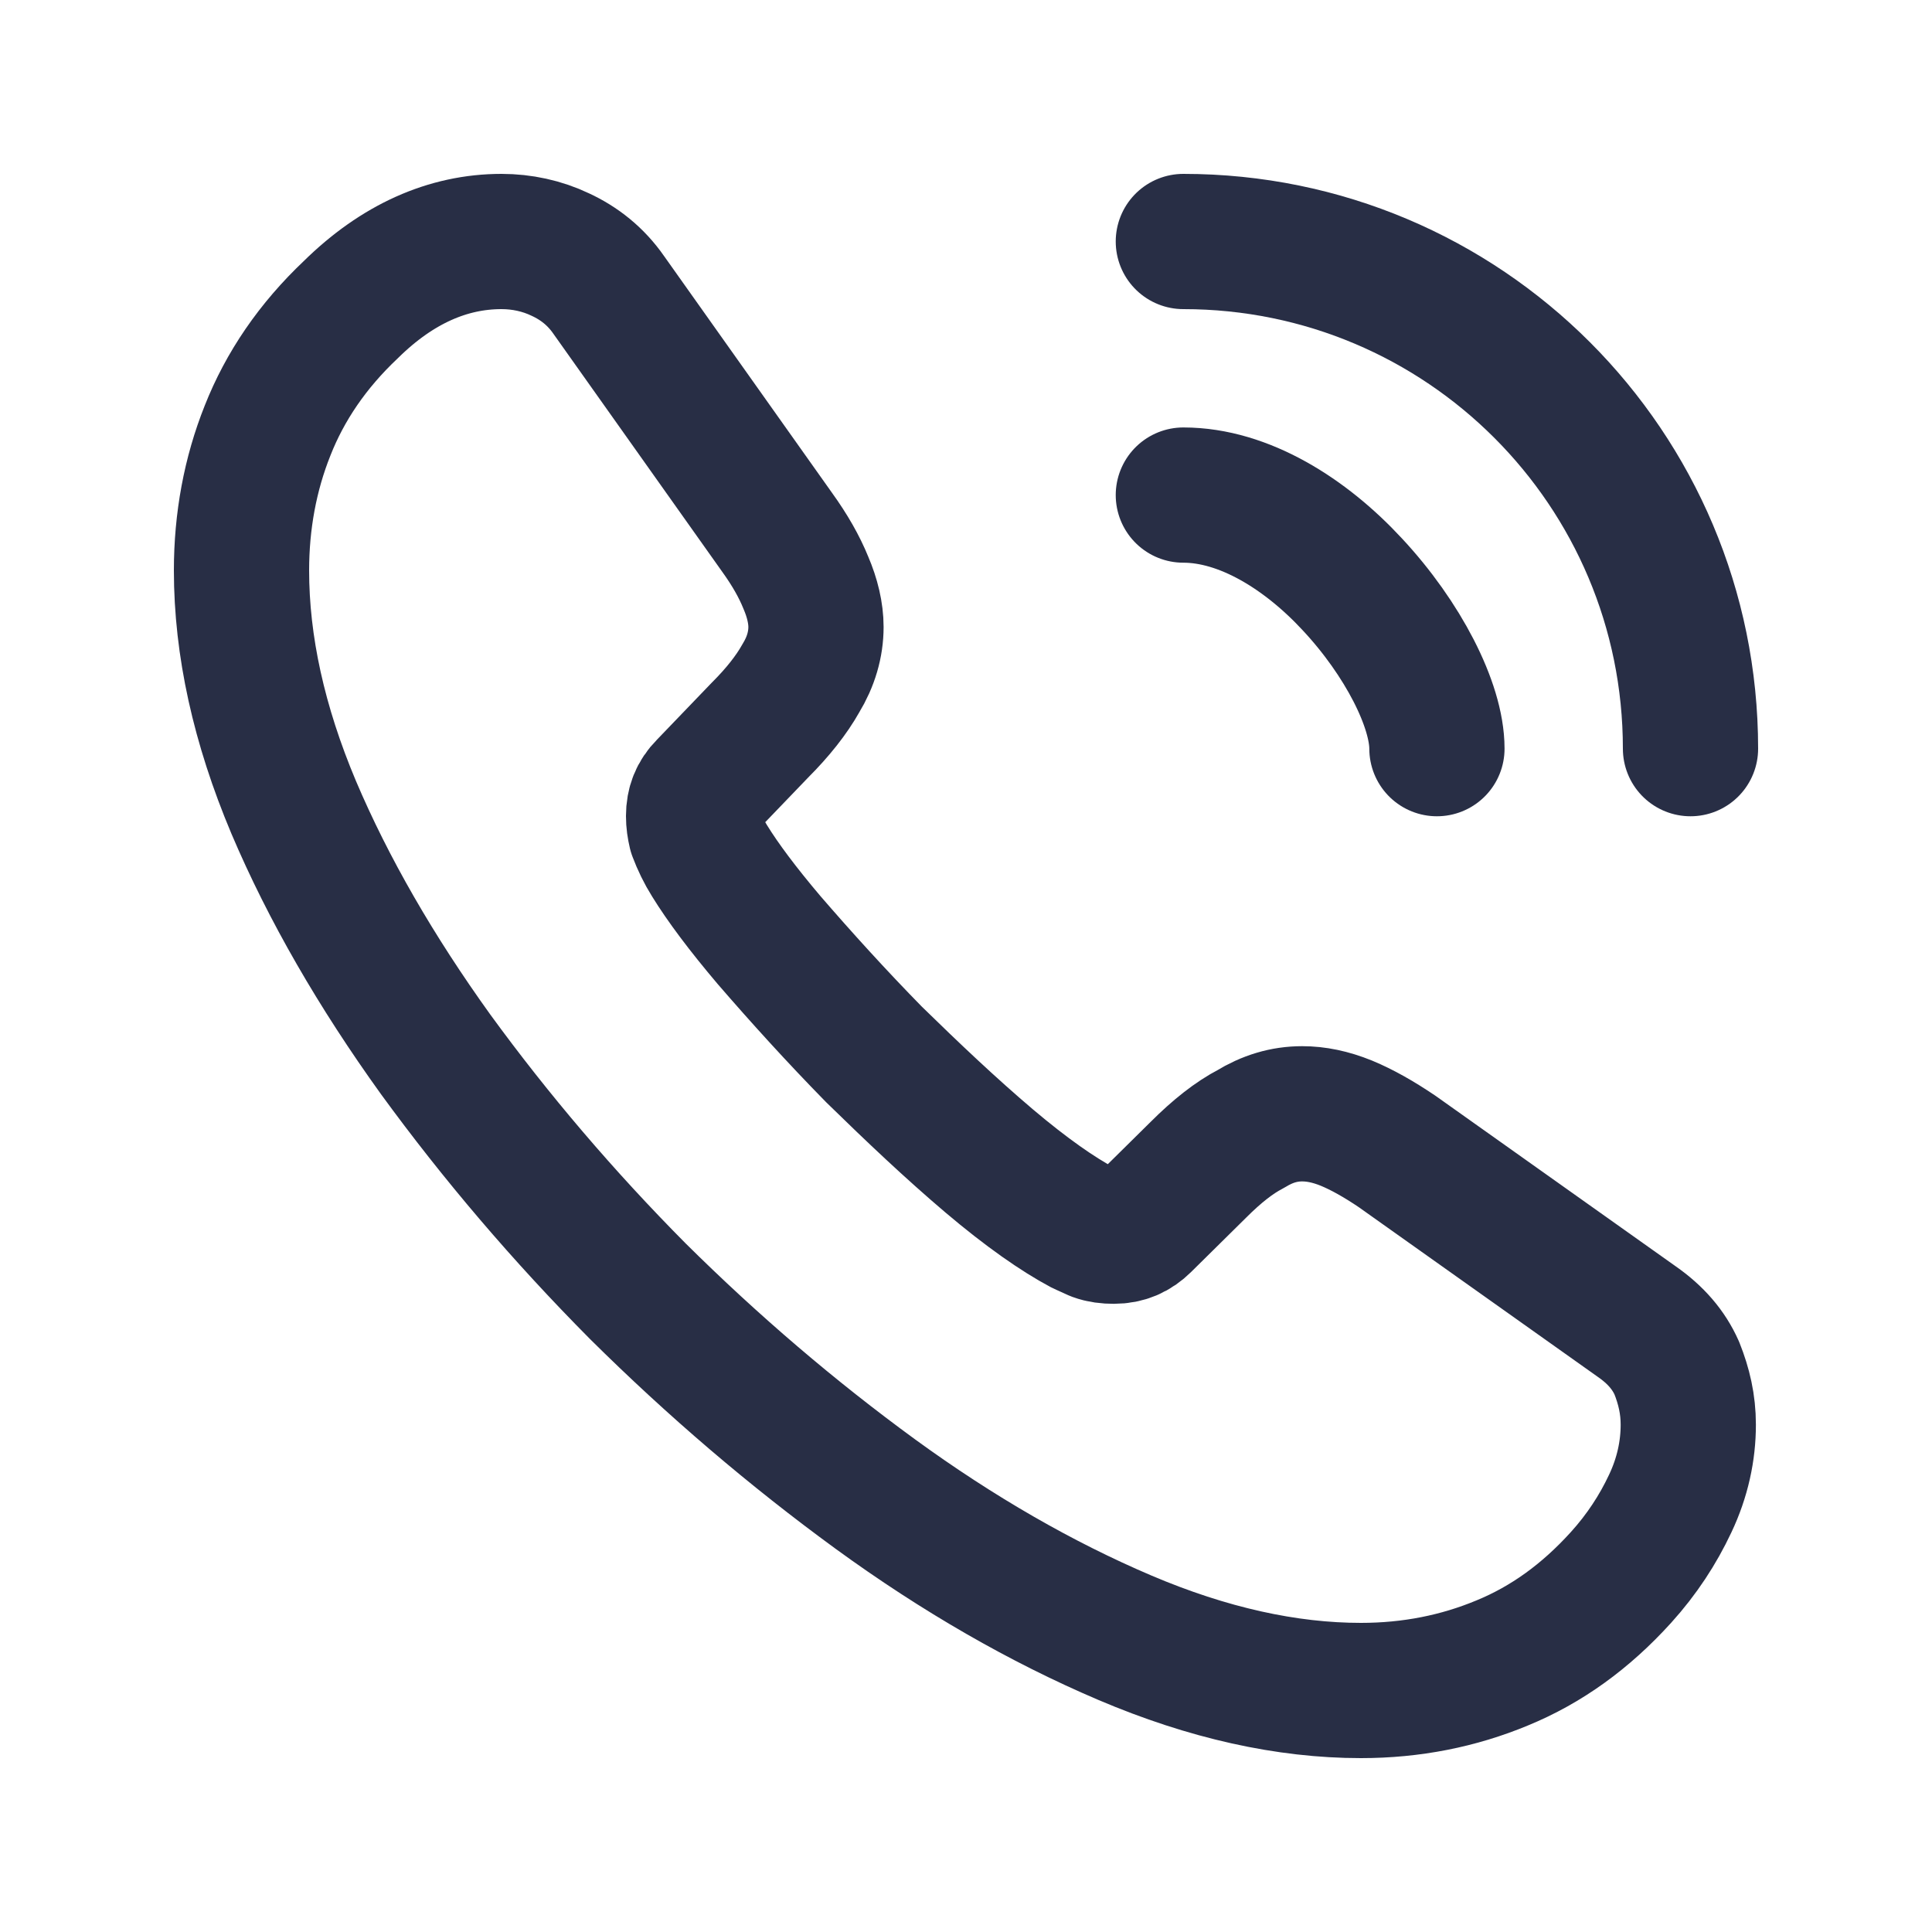
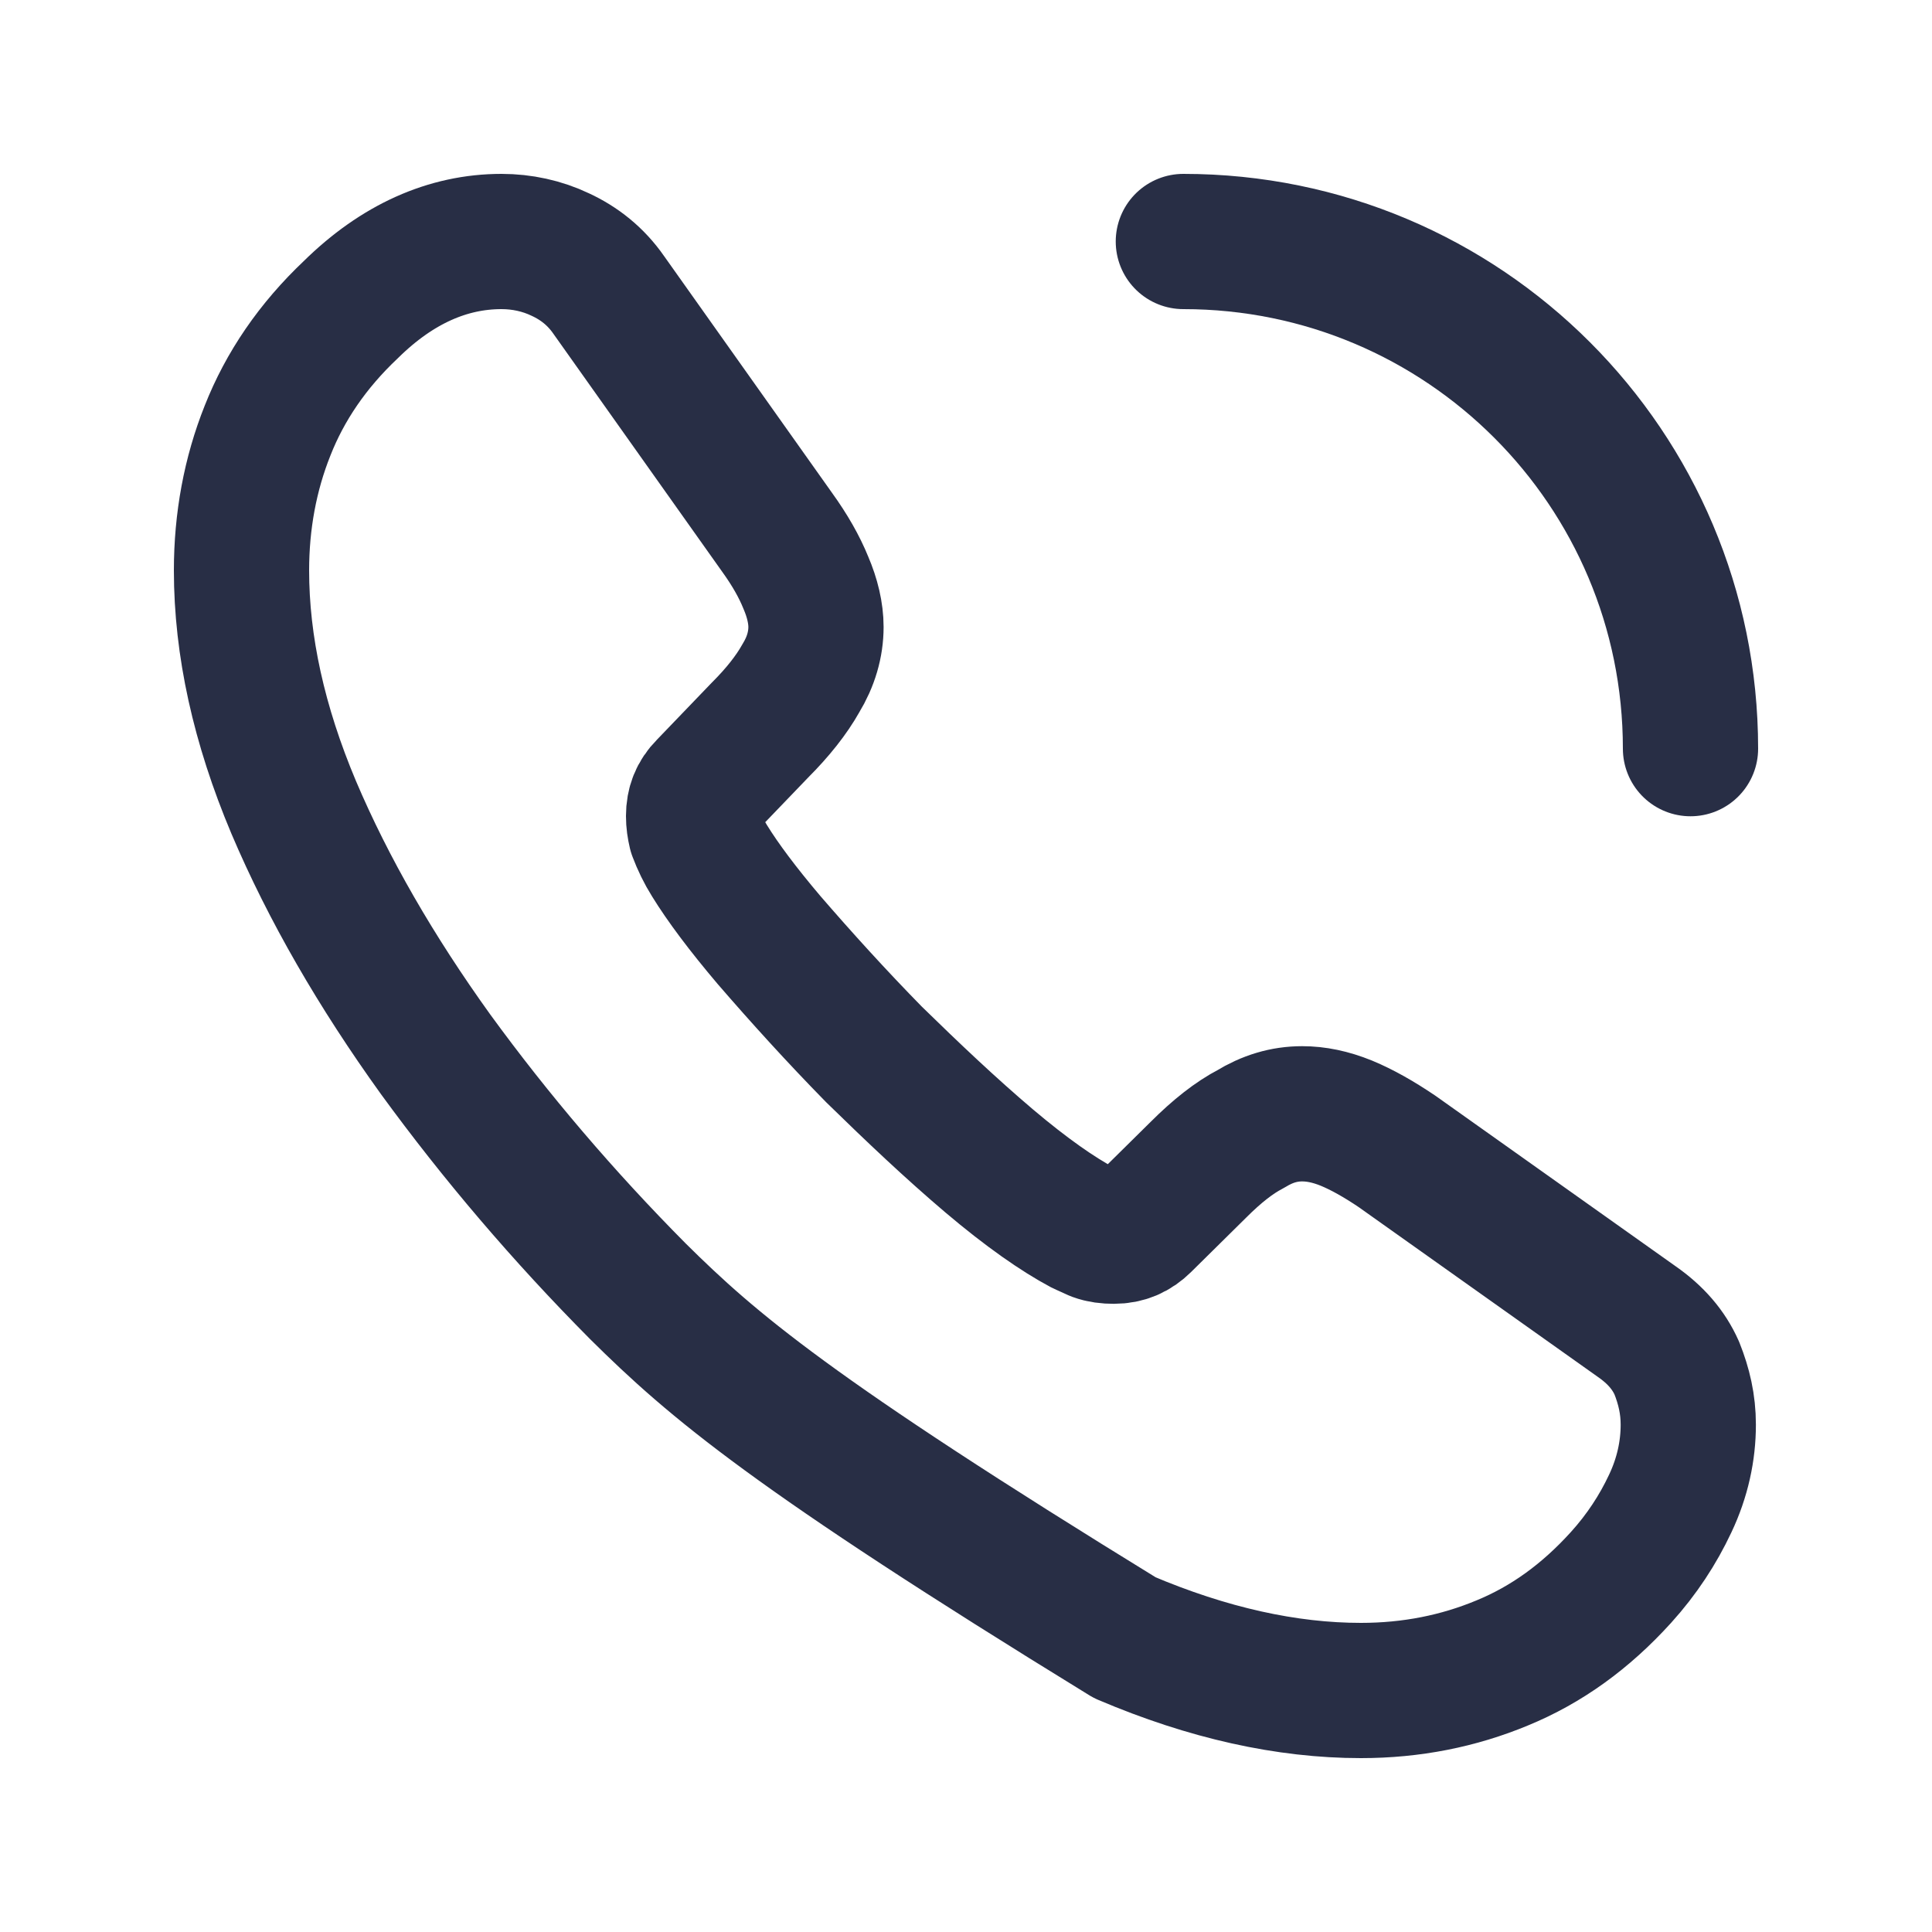
<svg xmlns="http://www.w3.org/2000/svg" width="20" height="20" viewBox="0 0 20 20" fill="none">
-   <path d="M17.477 14.748C17.477 15.018 17.418 15.295 17.29 15.565C17.163 15.835 16.997 16.09 16.78 16.33C16.413 16.735 16.008 17.027 15.55 17.215C15.1 17.402 14.613 17.5 14.088 17.5C13.322 17.5 12.505 17.32 11.643 16.953C10.78 16.585 9.918 16.09 9.062 15.467C8.2 14.838 7.383 14.14 6.603 13.367C5.83 12.588 5.133 11.77 4.51 10.915C3.895 10.06 3.4 9.205 3.04 8.357C2.68 7.503 2.5 6.685 2.5 5.905C2.5 5.395 2.59 4.907 2.77 4.457C2.95 4 3.235 3.58 3.632 3.205C4.112 2.732 4.638 2.5 5.192 2.5C5.402 2.5 5.612 2.545 5.8 2.635C5.995 2.725 6.168 2.86 6.303 3.055L8.043 5.508C8.178 5.695 8.275 5.867 8.342 6.032C8.41 6.19 8.447 6.348 8.447 6.49C8.447 6.67 8.395 6.85 8.29 7.022C8.193 7.195 8.05 7.375 7.87 7.555L7.3 8.148C7.218 8.23 7.18 8.328 7.18 8.447C7.18 8.508 7.188 8.56 7.202 8.62V8.62C7.24 8.721 7.287 8.818 7.344 8.909C7.483 9.135 7.689 9.41 7.96 9.73C8.297 10.12 8.658 10.518 9.047 10.915C9.453 11.312 9.842 11.68 10.24 12.018C10.63 12.348 10.953 12.572 11.207 12.707C11.245 12.723 11.29 12.745 11.342 12.768C11.402 12.79 11.463 12.797 11.53 12.797C11.658 12.797 11.755 12.752 11.838 12.67L12.408 12.107C12.595 11.92 12.775 11.777 12.947 11.688C13.12 11.582 13.293 11.53 13.48 11.53C13.623 11.53 13.773 11.56 13.938 11.627C14.102 11.695 14.275 11.793 14.463 11.92L16.945 13.682C17.14 13.818 17.275 13.975 17.358 14.162C17.433 14.35 17.477 14.537 17.477 14.748Z" stroke="#282E45" stroke-width="1.4" stroke-linecap="round" stroke-linejoin="round" />
-   <path d="M14.875 7.75C14.875 7.3 14.523 6.61 13.998 6.048C13.518 5.53 12.88 5.125 12.25 5.125" stroke="#282E45" stroke-width="1.4" stroke-linecap="round" stroke-linejoin="round" />
+   <path d="M17.477 14.748C17.477 15.018 17.418 15.295 17.29 15.565C17.163 15.835 16.997 16.09 16.78 16.33C16.413 16.735 16.008 17.027 15.55 17.215C15.1 17.402 14.613 17.5 14.088 17.5C13.322 17.5 12.505 17.32 11.643 16.953C8.2 14.838 7.383 14.14 6.603 13.367C5.83 12.588 5.133 11.77 4.51 10.915C3.895 10.06 3.4 9.205 3.04 8.357C2.68 7.503 2.5 6.685 2.5 5.905C2.5 5.395 2.59 4.907 2.77 4.457C2.95 4 3.235 3.58 3.632 3.205C4.112 2.732 4.638 2.5 5.192 2.5C5.402 2.5 5.612 2.545 5.8 2.635C5.995 2.725 6.168 2.86 6.303 3.055L8.043 5.508C8.178 5.695 8.275 5.867 8.342 6.032C8.41 6.19 8.447 6.348 8.447 6.49C8.447 6.67 8.395 6.85 8.29 7.022C8.193 7.195 8.05 7.375 7.87 7.555L7.3 8.148C7.218 8.23 7.18 8.328 7.18 8.447C7.18 8.508 7.188 8.56 7.202 8.62V8.62C7.24 8.721 7.287 8.818 7.344 8.909C7.483 9.135 7.689 9.41 7.96 9.73C8.297 10.12 8.658 10.518 9.047 10.915C9.453 11.312 9.842 11.68 10.24 12.018C10.63 12.348 10.953 12.572 11.207 12.707C11.245 12.723 11.29 12.745 11.342 12.768C11.402 12.79 11.463 12.797 11.53 12.797C11.658 12.797 11.755 12.752 11.838 12.67L12.408 12.107C12.595 11.92 12.775 11.777 12.947 11.688C13.12 11.582 13.293 11.53 13.48 11.53C13.623 11.53 13.773 11.56 13.938 11.627C14.102 11.695 14.275 11.793 14.463 11.92L16.945 13.682C17.14 13.818 17.275 13.975 17.358 14.162C17.433 14.35 17.477 14.537 17.477 14.748Z" stroke="#282E45" stroke-width="1.4" stroke-linecap="round" stroke-linejoin="round" />
  <path d="M17.5 7.75C17.5 4.848 15.152 2.5 12.25 2.5" stroke="#282E45" stroke-width="1.4" stroke-linecap="round" stroke-linejoin="round" />
</svg>